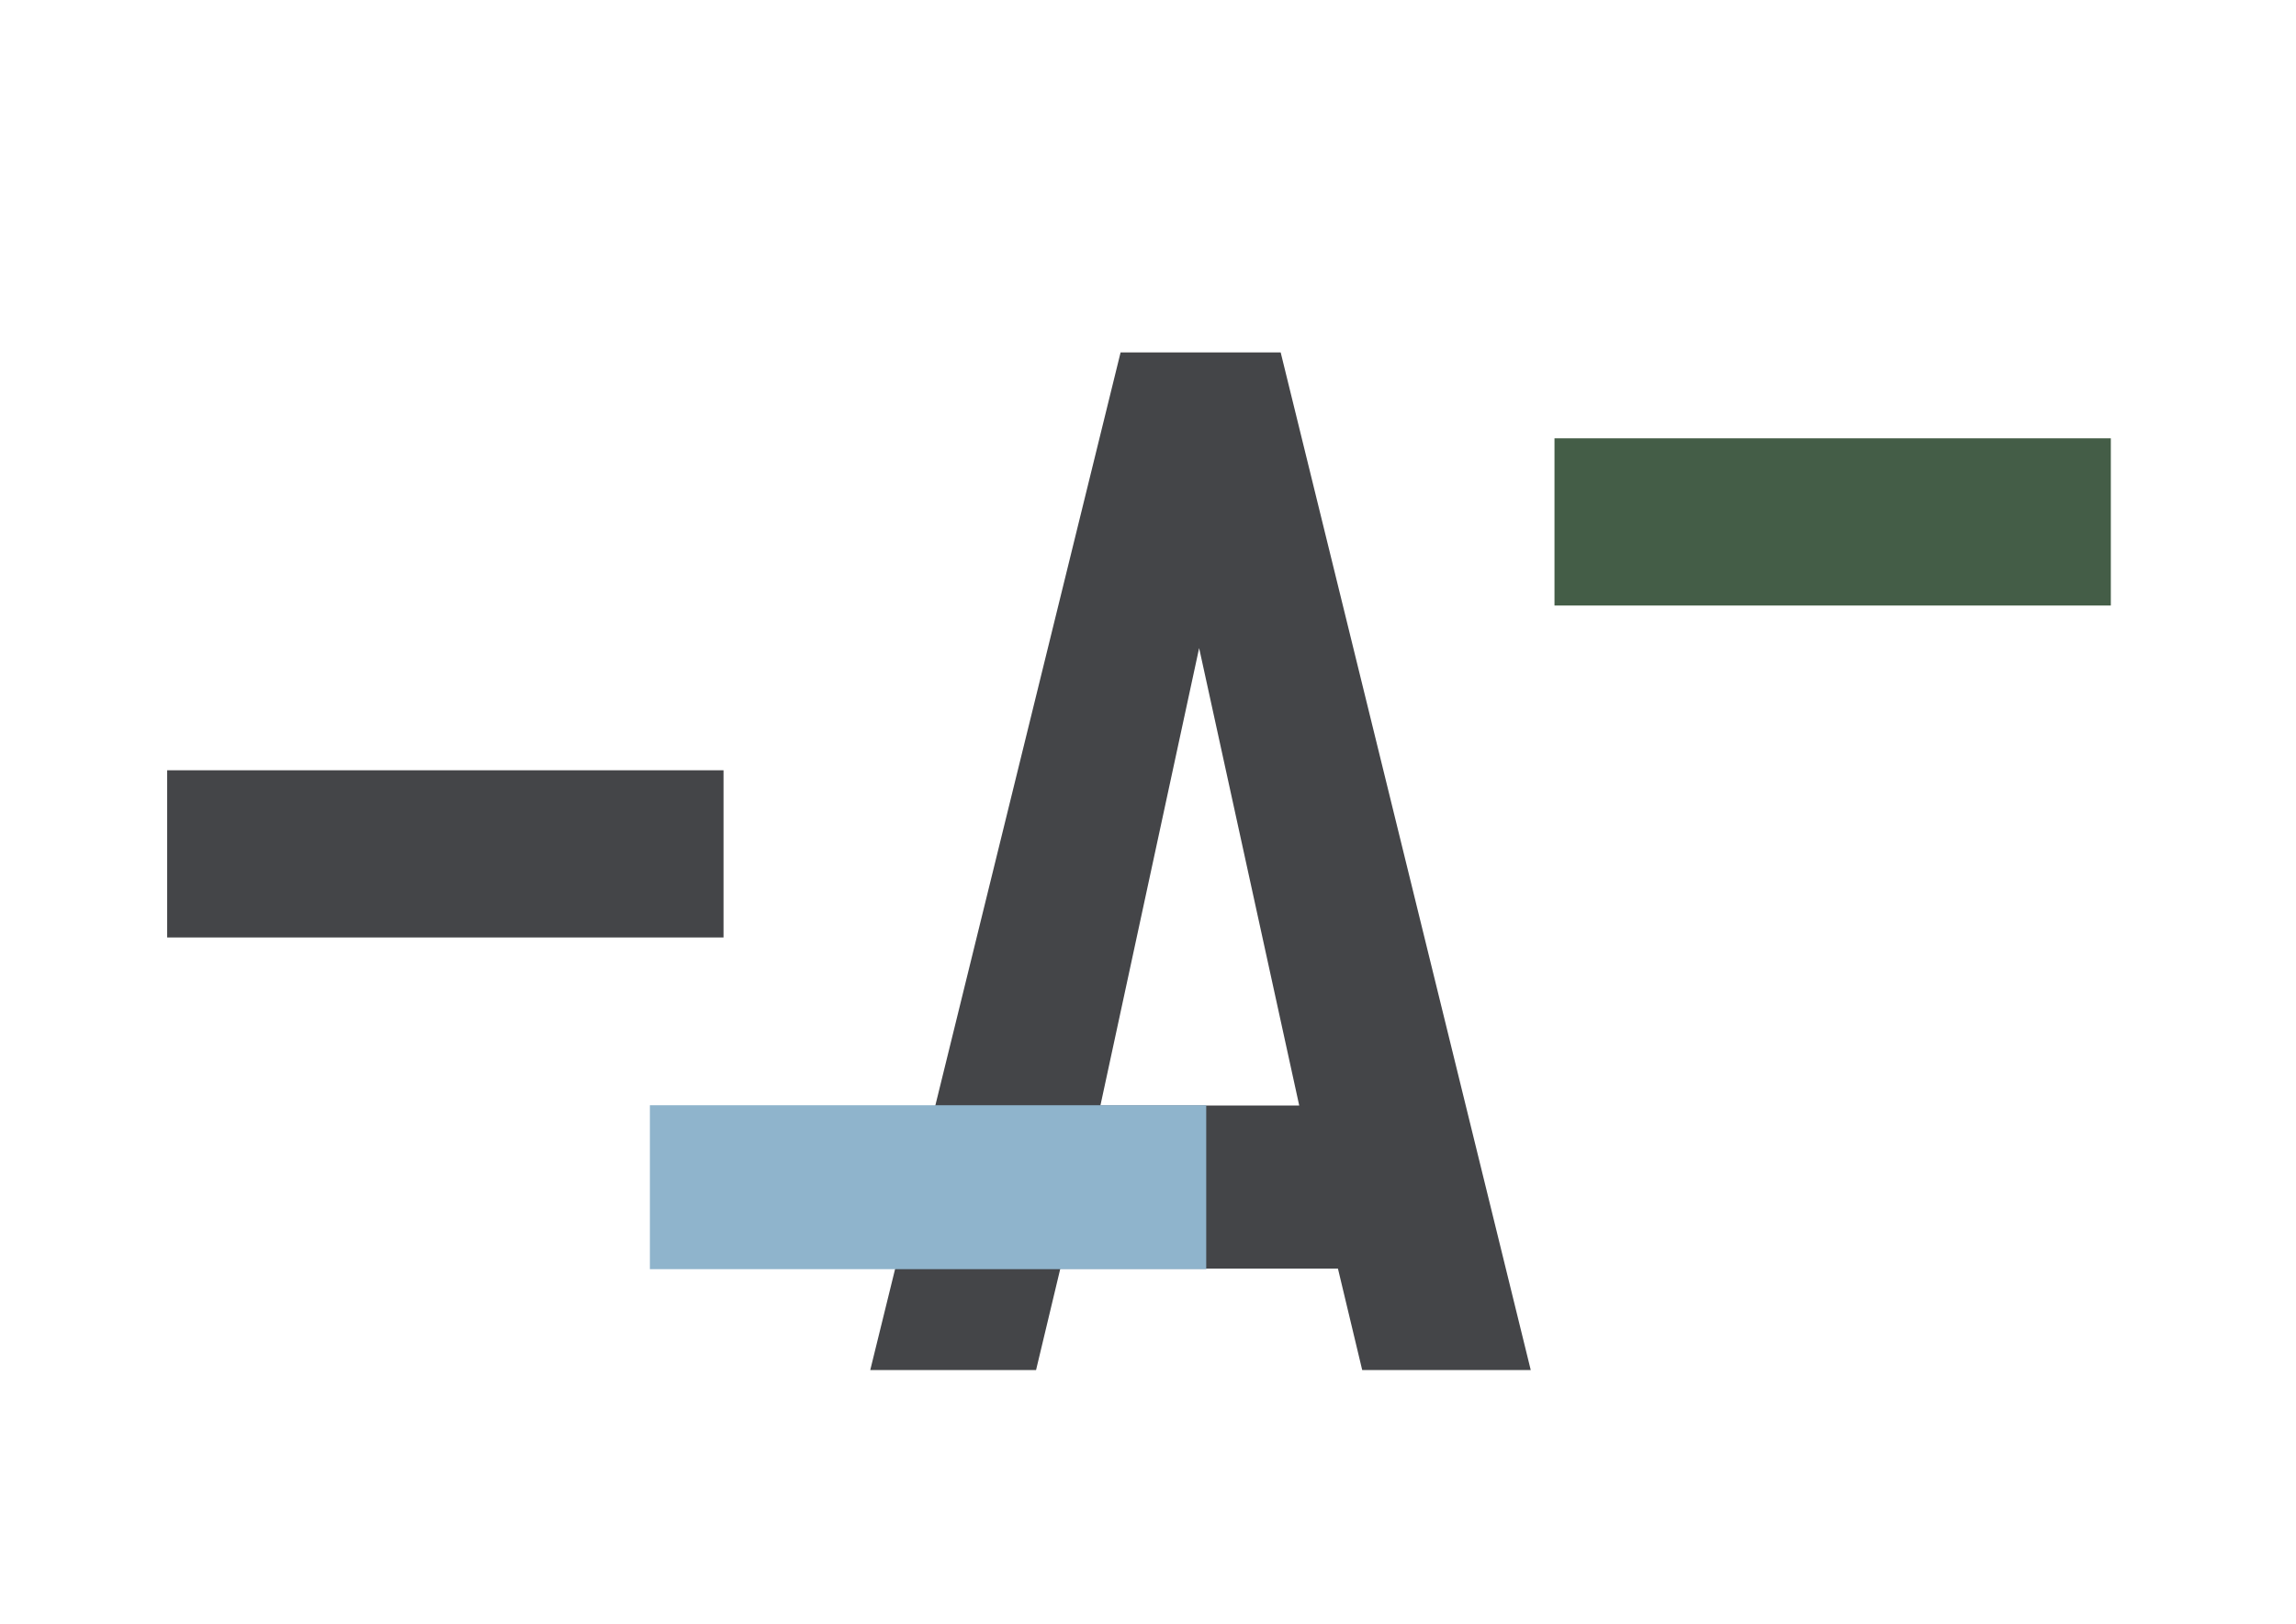
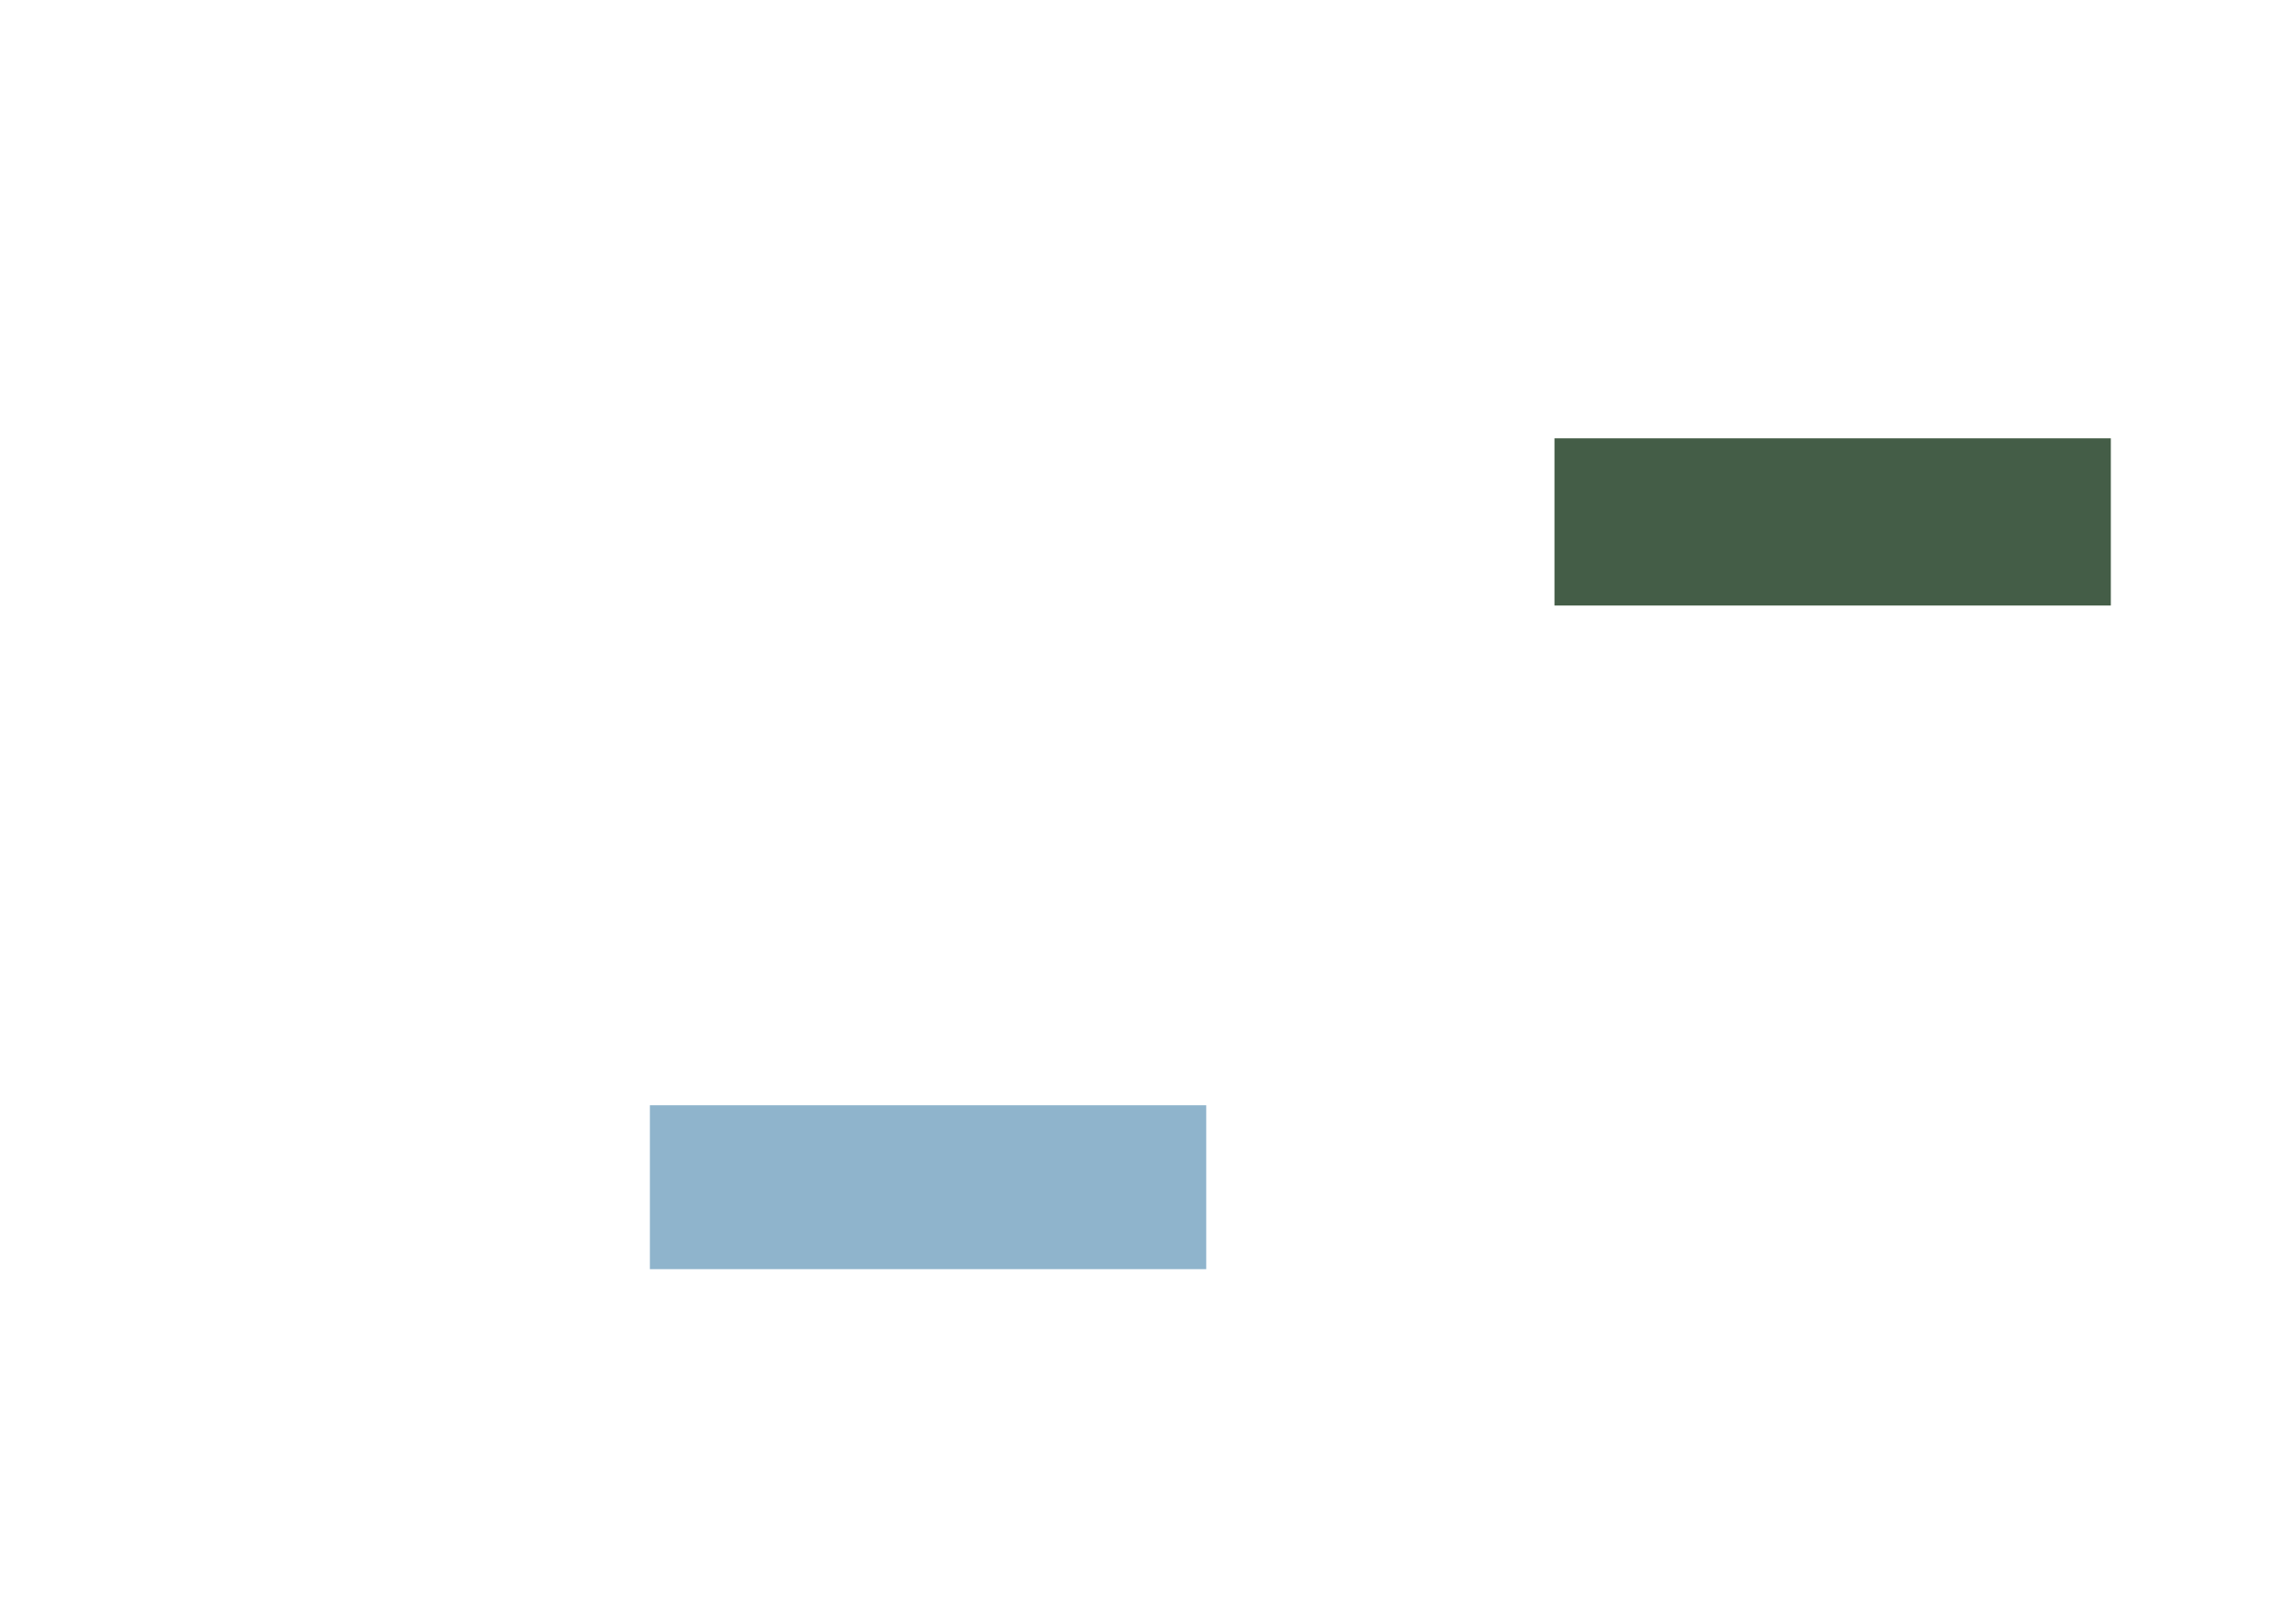
<svg xmlns="http://www.w3.org/2000/svg" version="1.1" id="Layer_1" x="0px" y="0px" viewBox="0 0 841.9 595.3" style="enable-background:new 0 0 841.9 595.3;" xml:space="preserve">
  <style type="text/css"> .st0{fill:#444548;} .st1{fill-rule:evenodd;clip-rule:evenodd;fill:#444548;} .st2{fill-rule:evenodd;clip-rule:evenodd;fill:#445D47;} .st3{fill-rule:evenodd;clip-rule:evenodd;fill:#8FB4CC;} </style>
  <g>
-     <path class="st0" d="M410.9,129.2h58.7l91.7,373.1h-61.8l-8.9-37.2H388.8l-8.9,37.2h-60.8L410.9,129.2z M476.4,405.3l-36.7-167.7 l-36.2,167.7H476.4z" />
-   </g>
-   <rect x="61.3" y="282.4" class="st1" width="204" height="61.3" />
+     </g>
  <rect x="570" y="160.7" class="st2" width="204" height="61.3" />
  <rect x="238.3" y="405.2" class="st3" width="204" height="60.1" />
</svg>